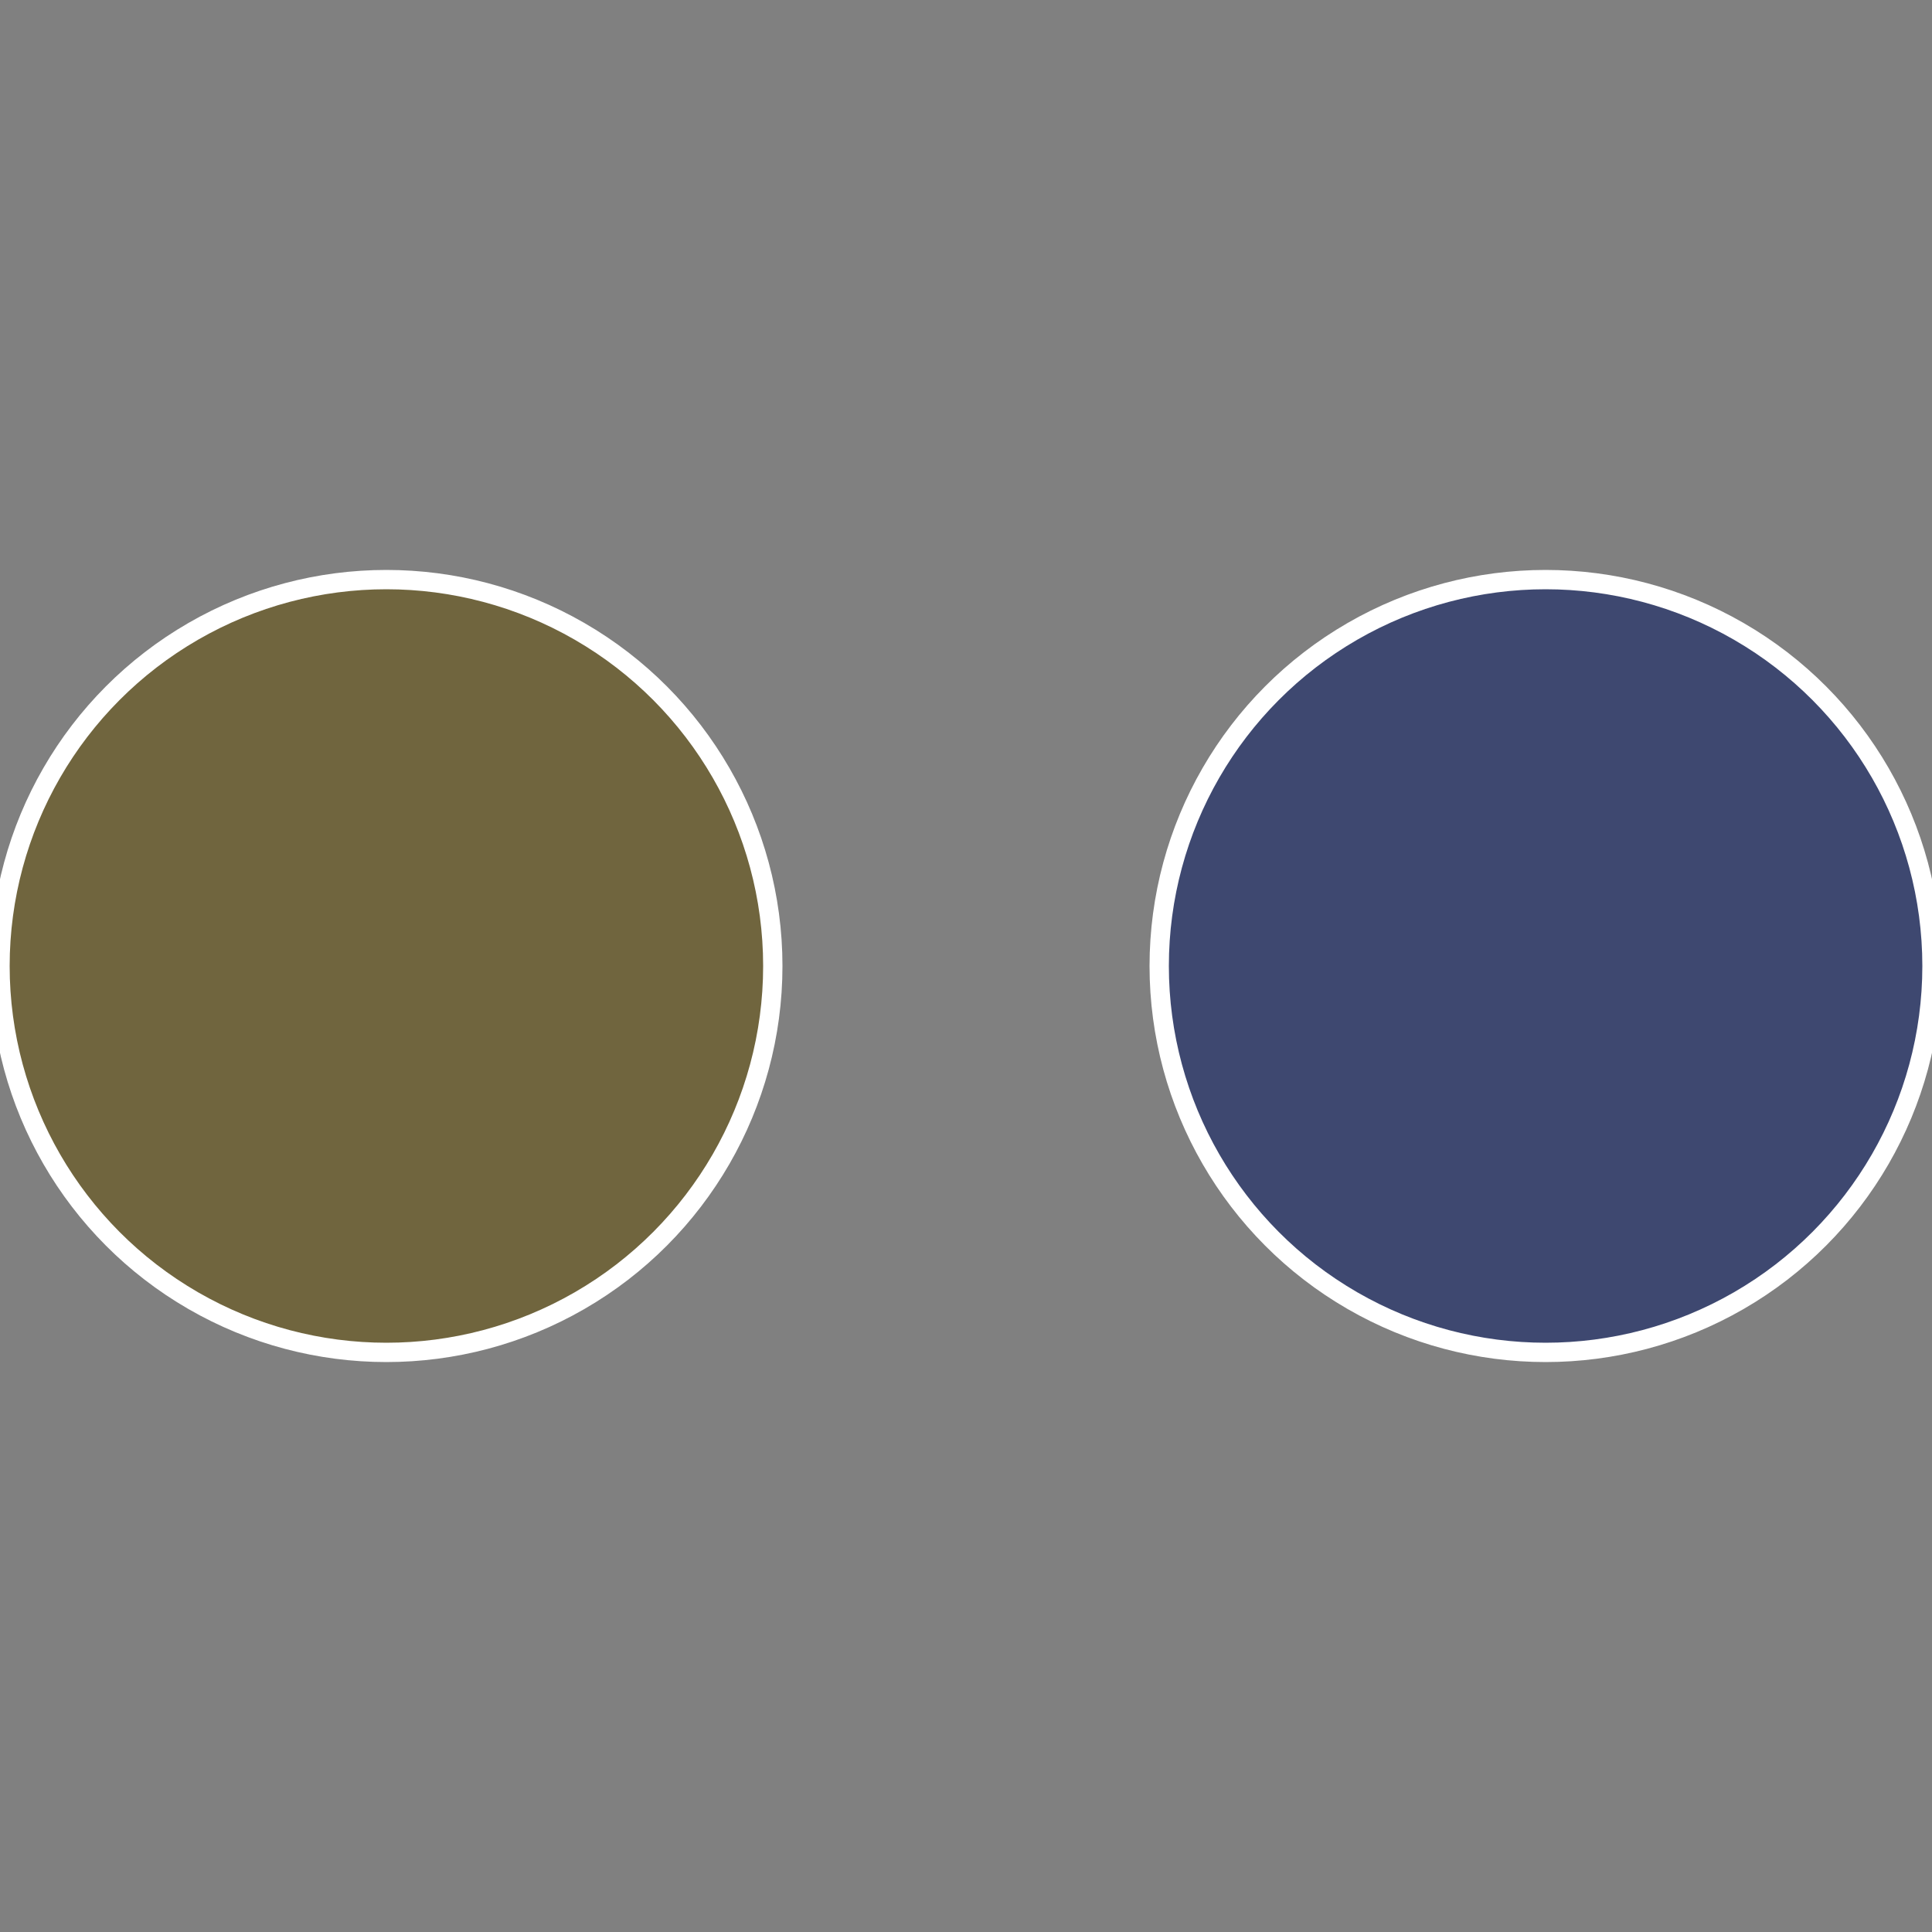
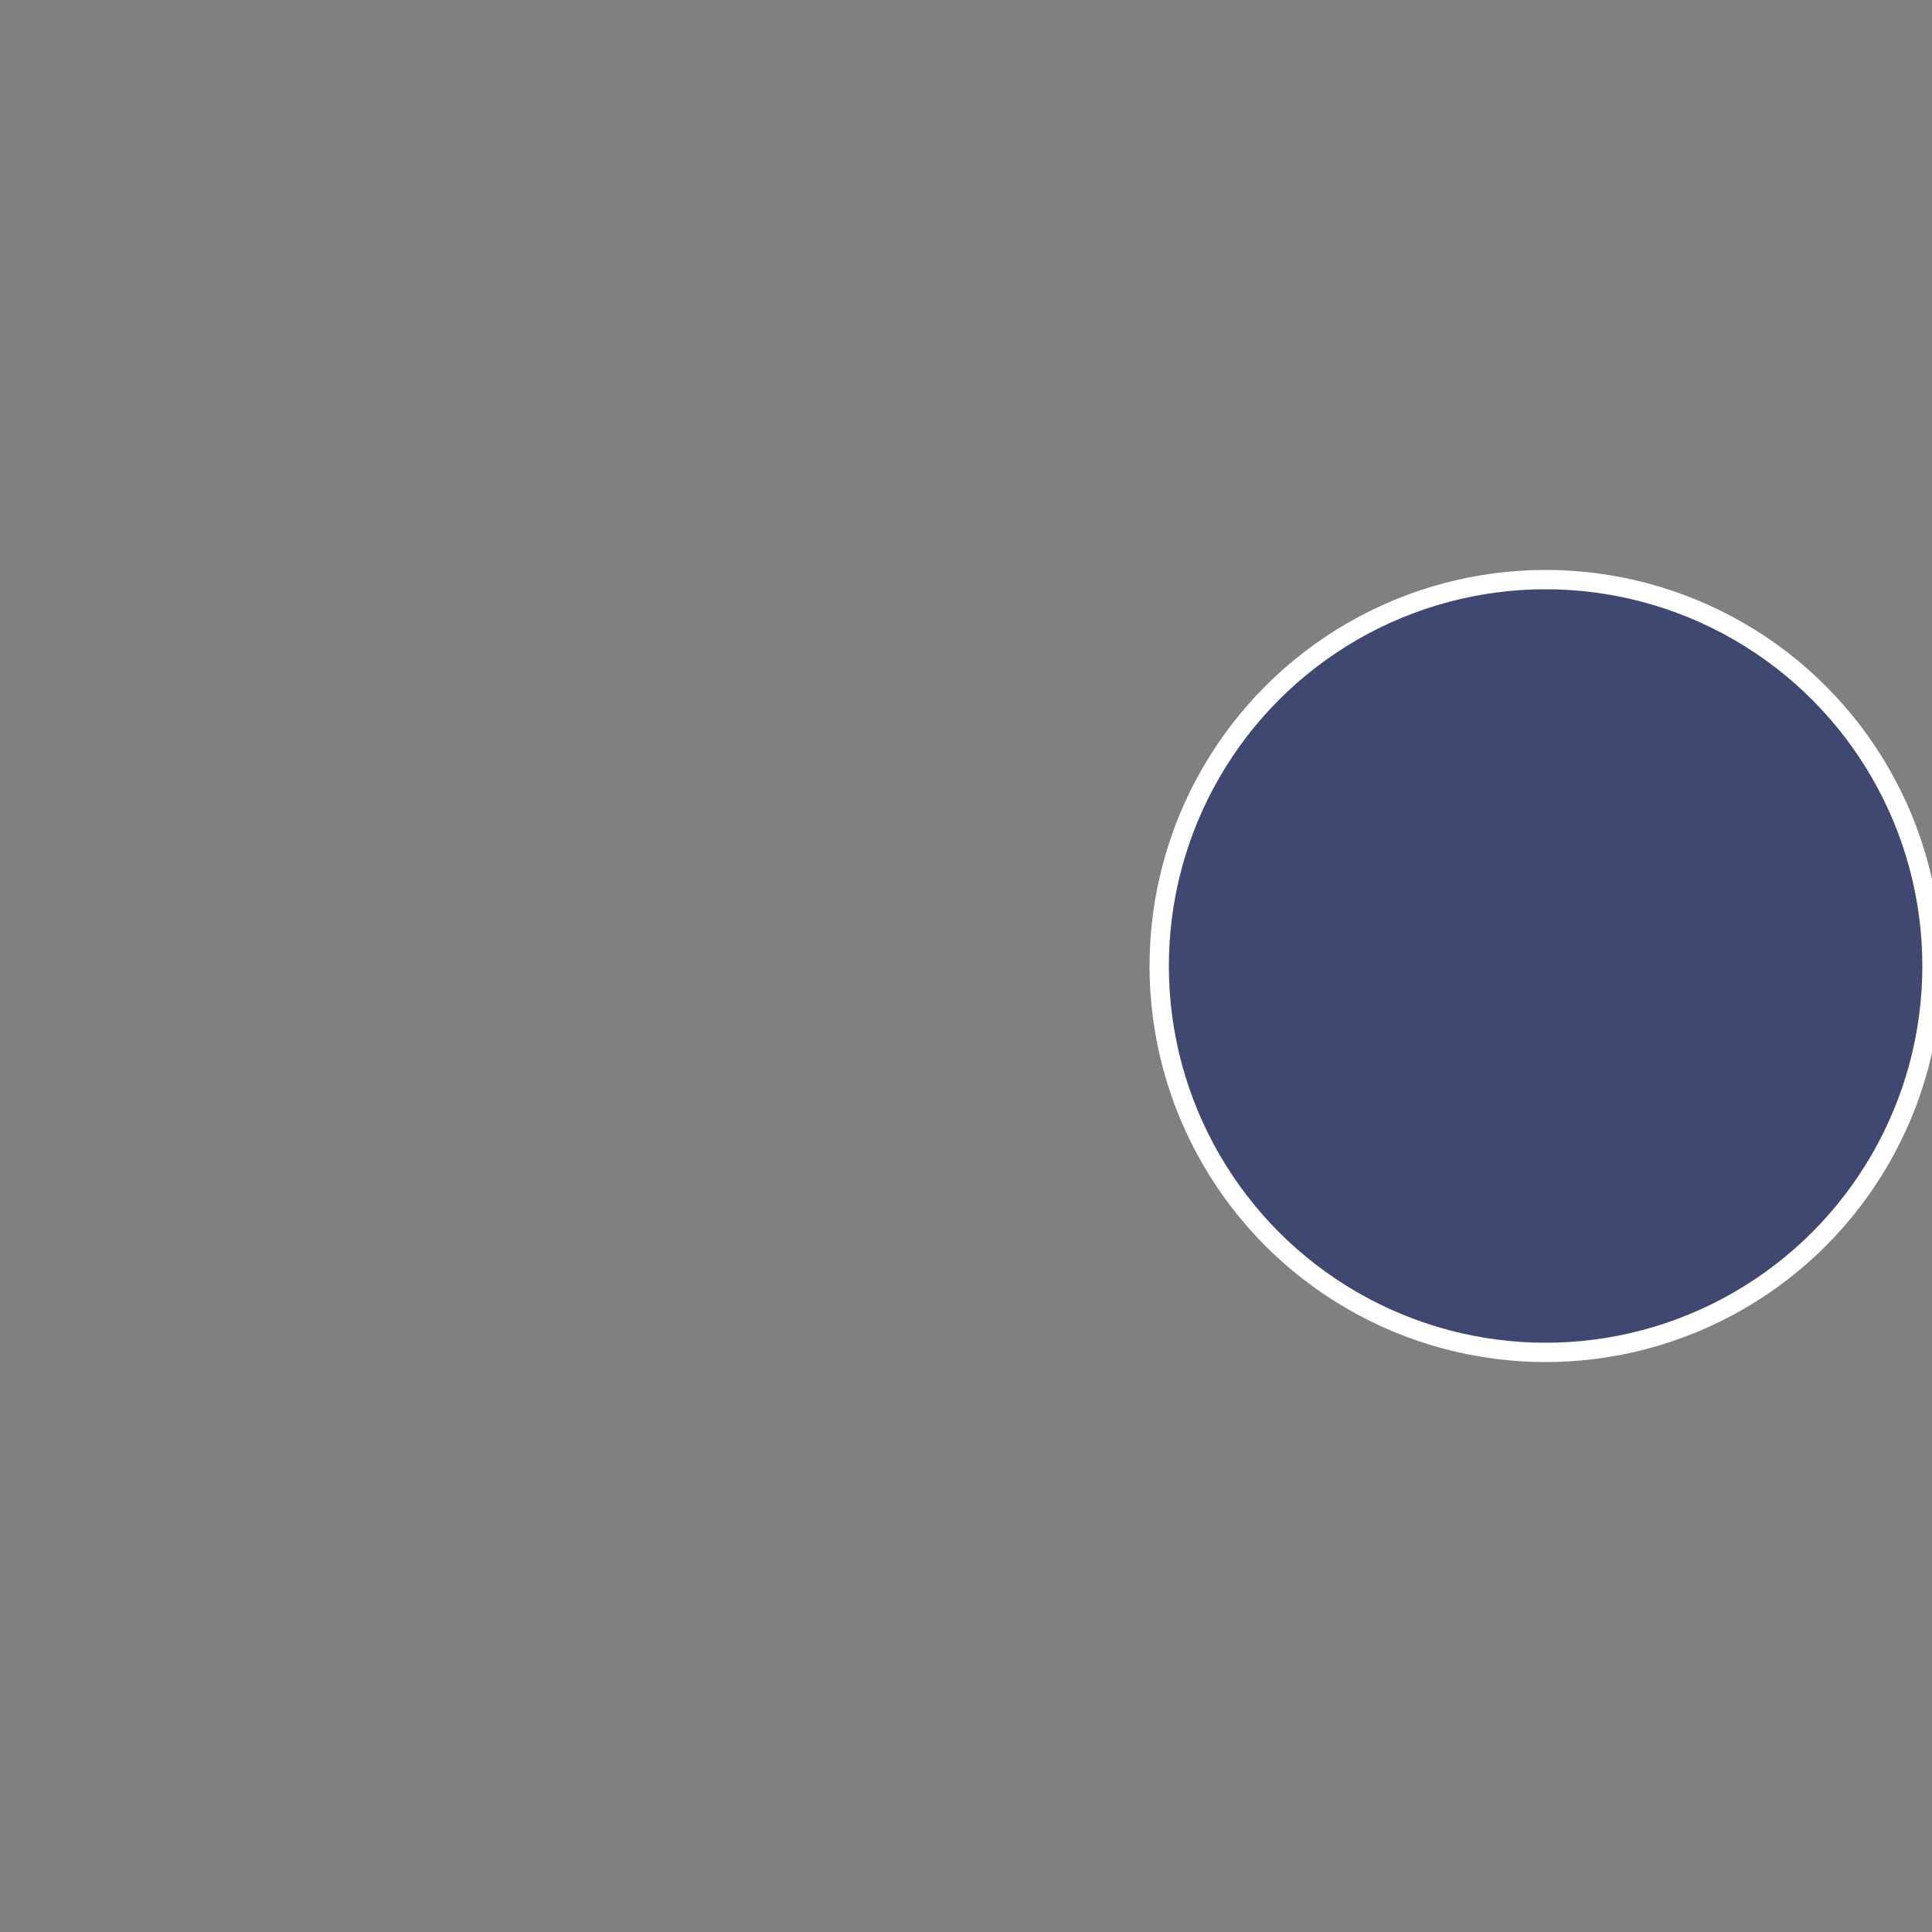
<svg xmlns="http://www.w3.org/2000/svg" width="500" height="500" viewBox="-1 -1 2 2">
  <rect x="-1" y="-1" width="2" height="2" fill="#808080" stroke="none" />
  <circle cx="0.6" cy="0" r="0.4" fill="#3e4870" stroke="#fff" stroke-width="1%" />
-   <circle cx="-0.6" cy="7.3478807948841E-17" r="0.4" fill="#70653e" stroke="#fff" stroke-width="1%" />
</svg>